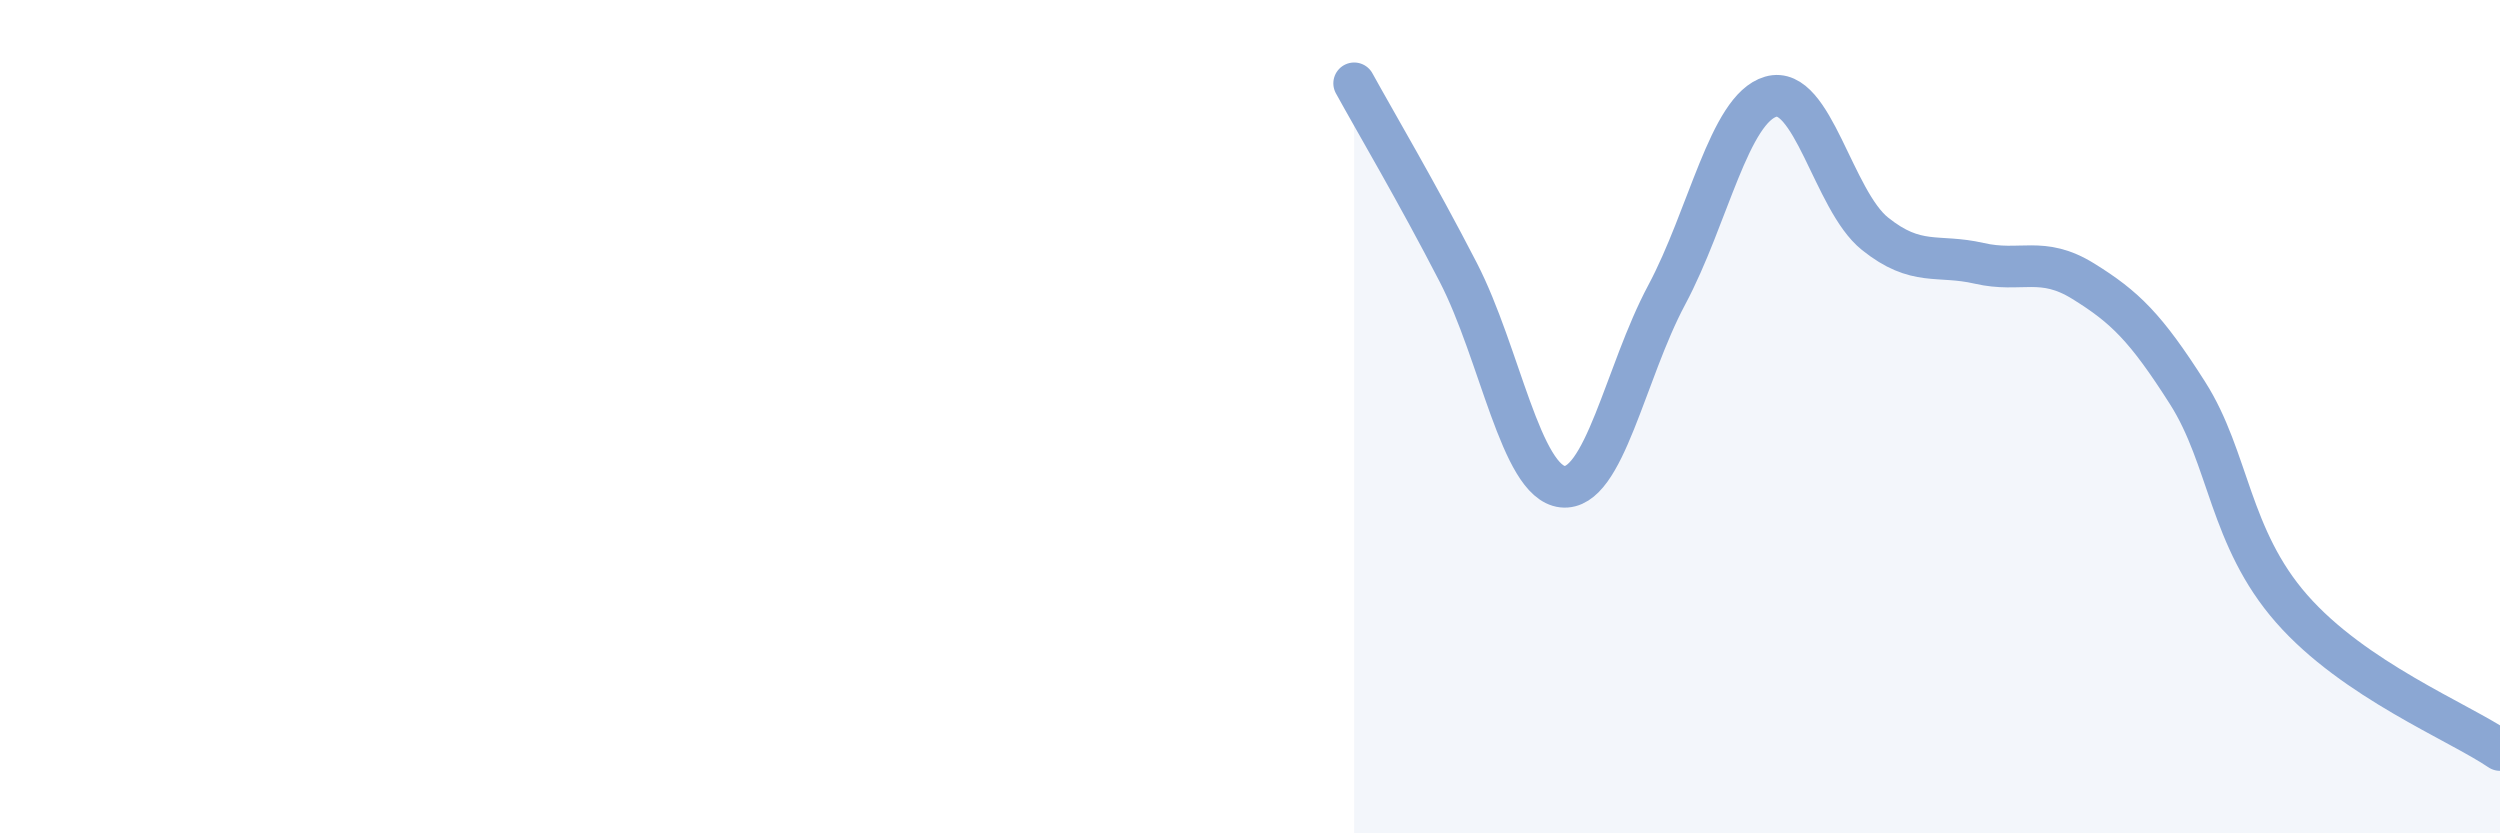
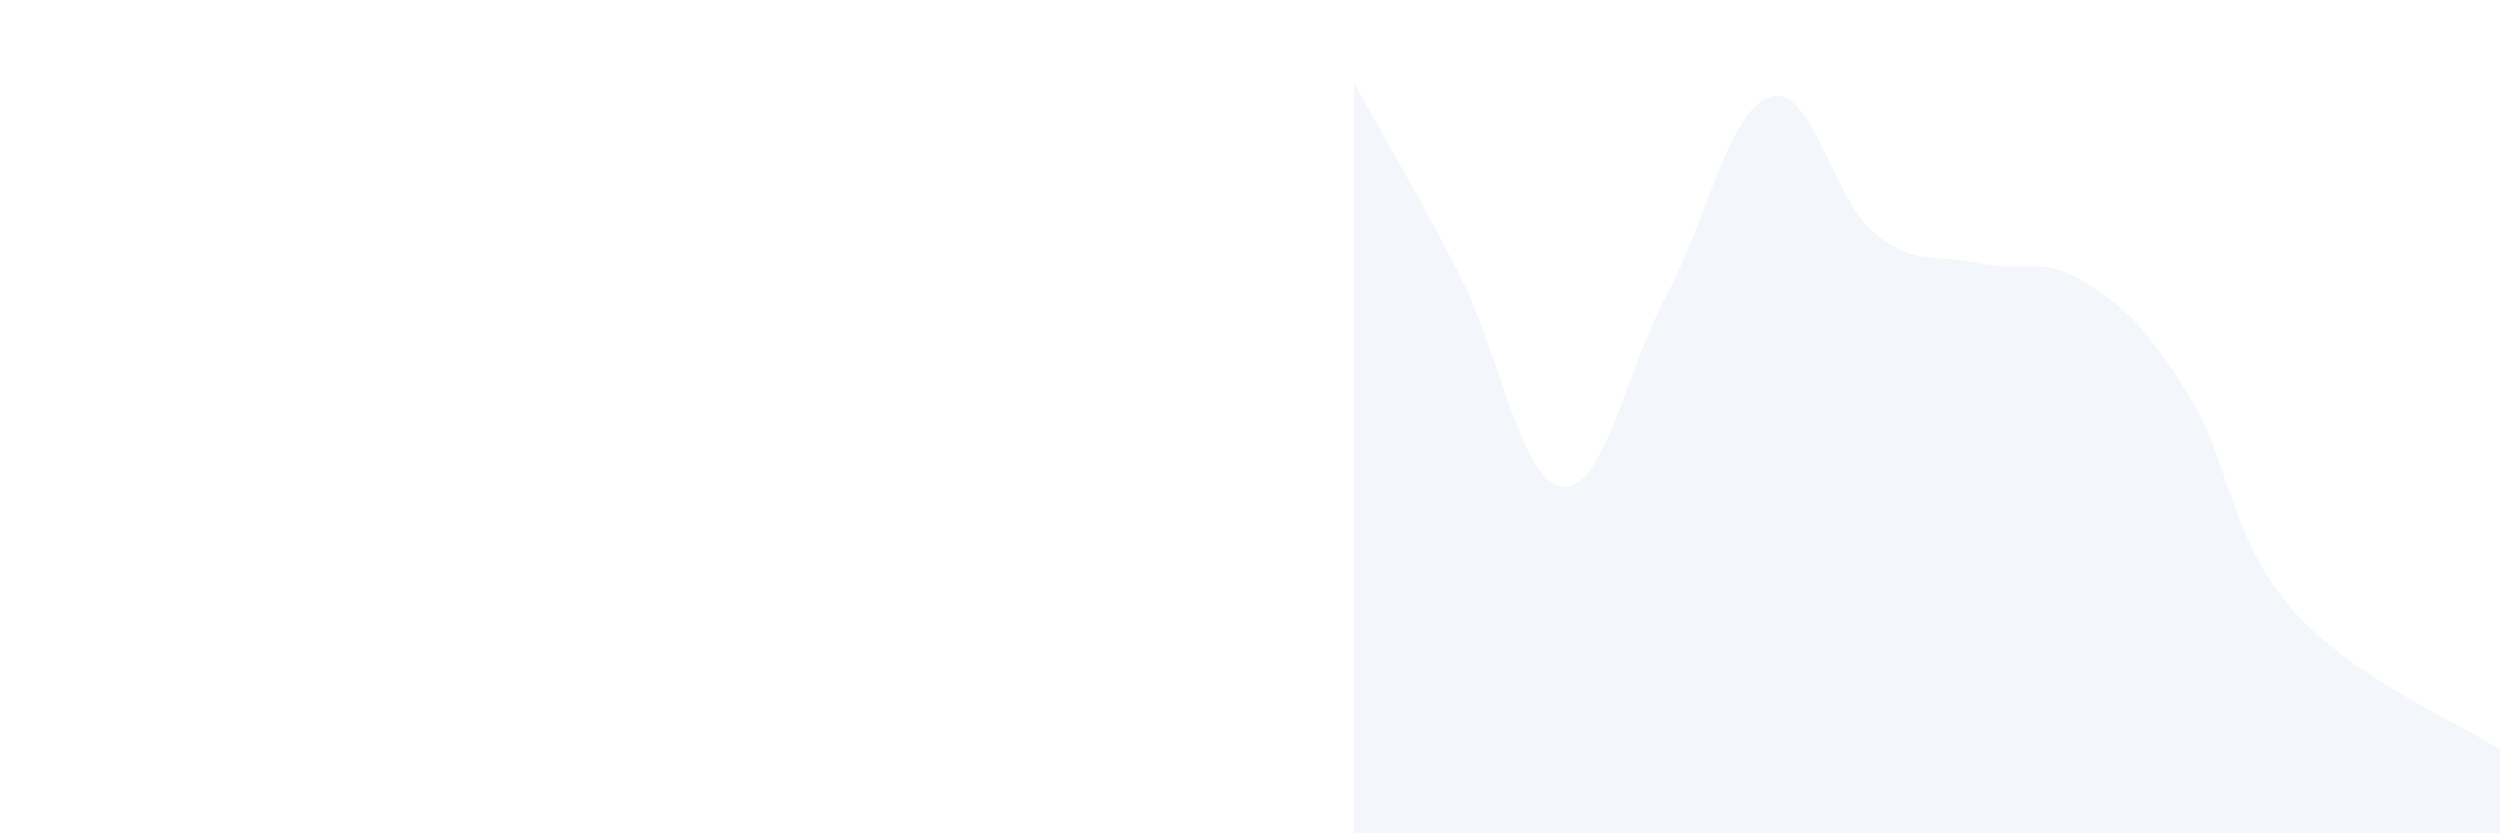
<svg xmlns="http://www.w3.org/2000/svg" width="60" height="20" viewBox="0 0 60 20">
  <path d="M 32.5,2 C 33,2.91 34,4.6 35,6.54 C 36,8.48 36.5,11.57 37.5,11.68 C 38.5,11.79 39,8.95 40,7.08 C 41,5.21 41.5,2.61 42.5,2.32 C 43.5,2.03 44,4.81 45,5.61 C 46,6.41 46.5,6.09 47.5,6.32 C 48.5,6.55 49,6.13 50,6.75 C 51,7.37 51.5,7.86 52.5,9.43 C 53.5,11 53.5,12.9 55,14.61 C 56.5,16.32 59,17.32 60,18L60 20L32.5 20Z" fill="#8ba7d3" opacity="0.1" stroke-linecap="round" stroke-linejoin="round" />
-   <path d="M 32.5,2 C 33,2.91 34,4.6 35,6.54 C 36,8.48 36.5,11.57 37.5,11.68 C 38.5,11.79 39,8.95 40,7.08 C 41,5.21 41.5,2.61 42.5,2.32 C 43.5,2.03 44,4.81 45,5.61 C 46,6.41 46.5,6.09 47.5,6.32 C 48.5,6.55 49,6.13 50,6.75 C 51,7.37 51.5,7.86 52.5,9.43 C 53.5,11 53.5,12.9 55,14.61 C 56.5,16.32 59,17.32 60,18" stroke="#8ba7d3" stroke-width="1" fill="none" stroke-linecap="round" stroke-linejoin="round" />
</svg>